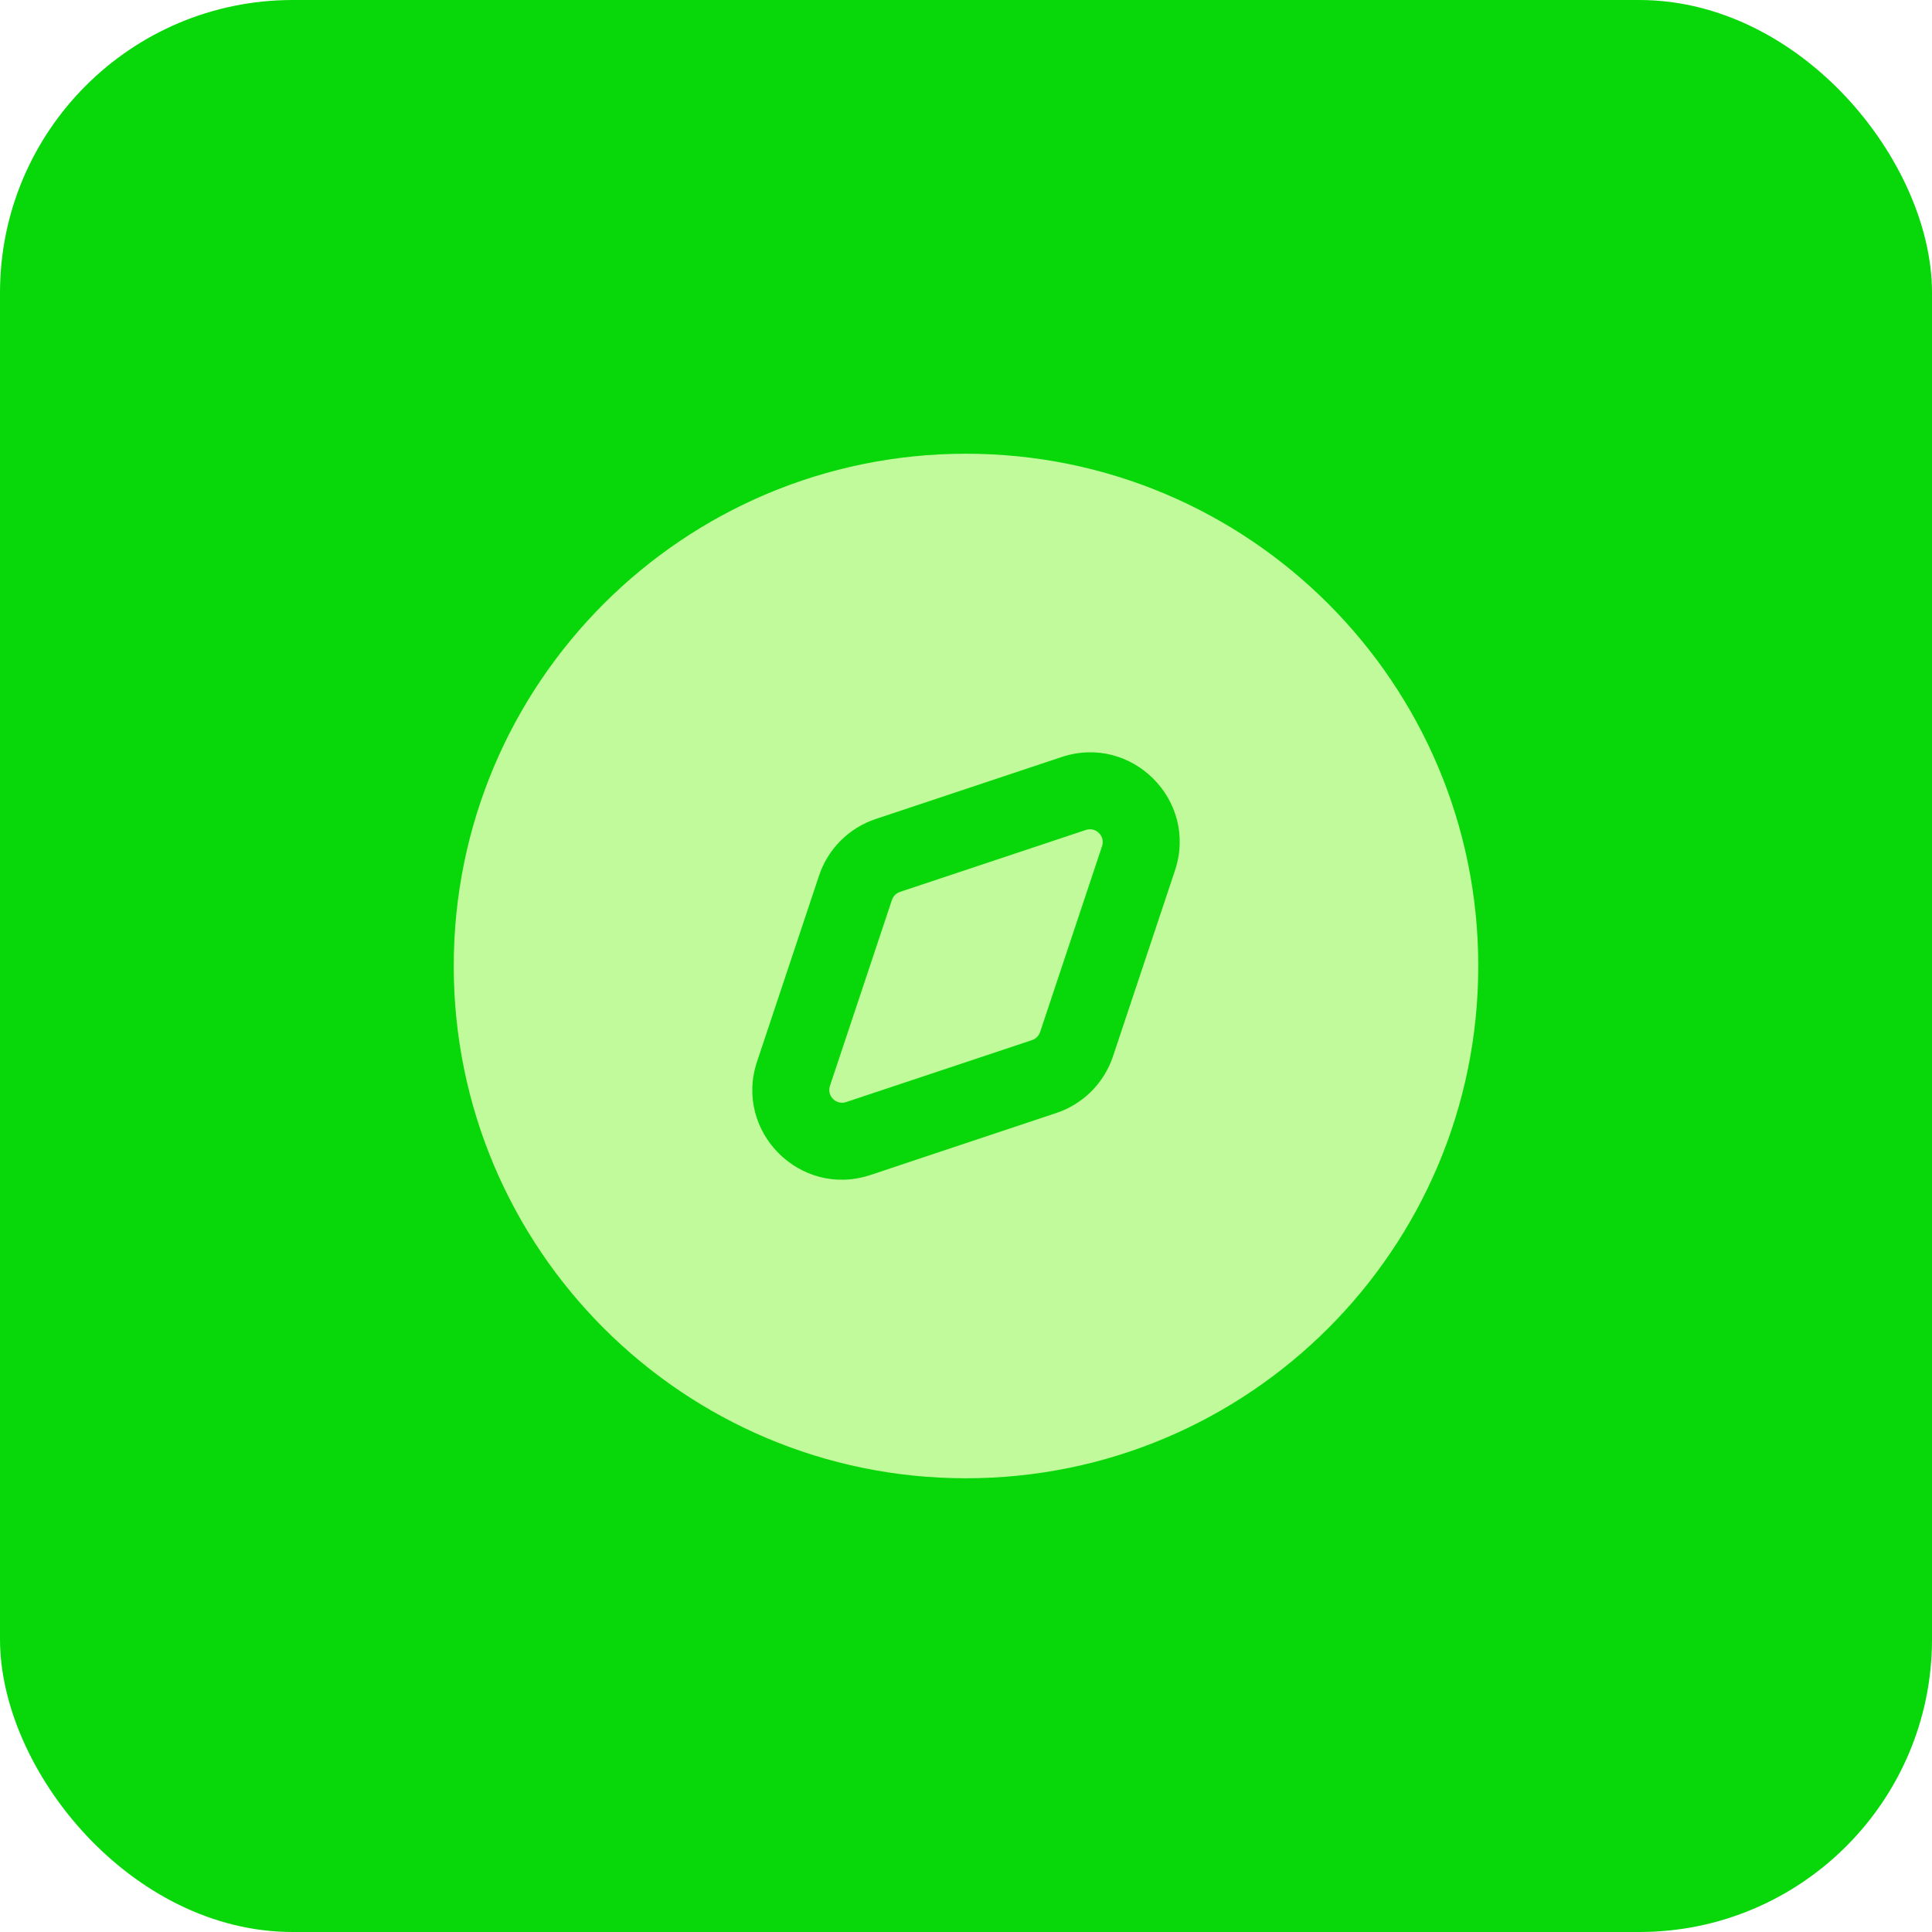
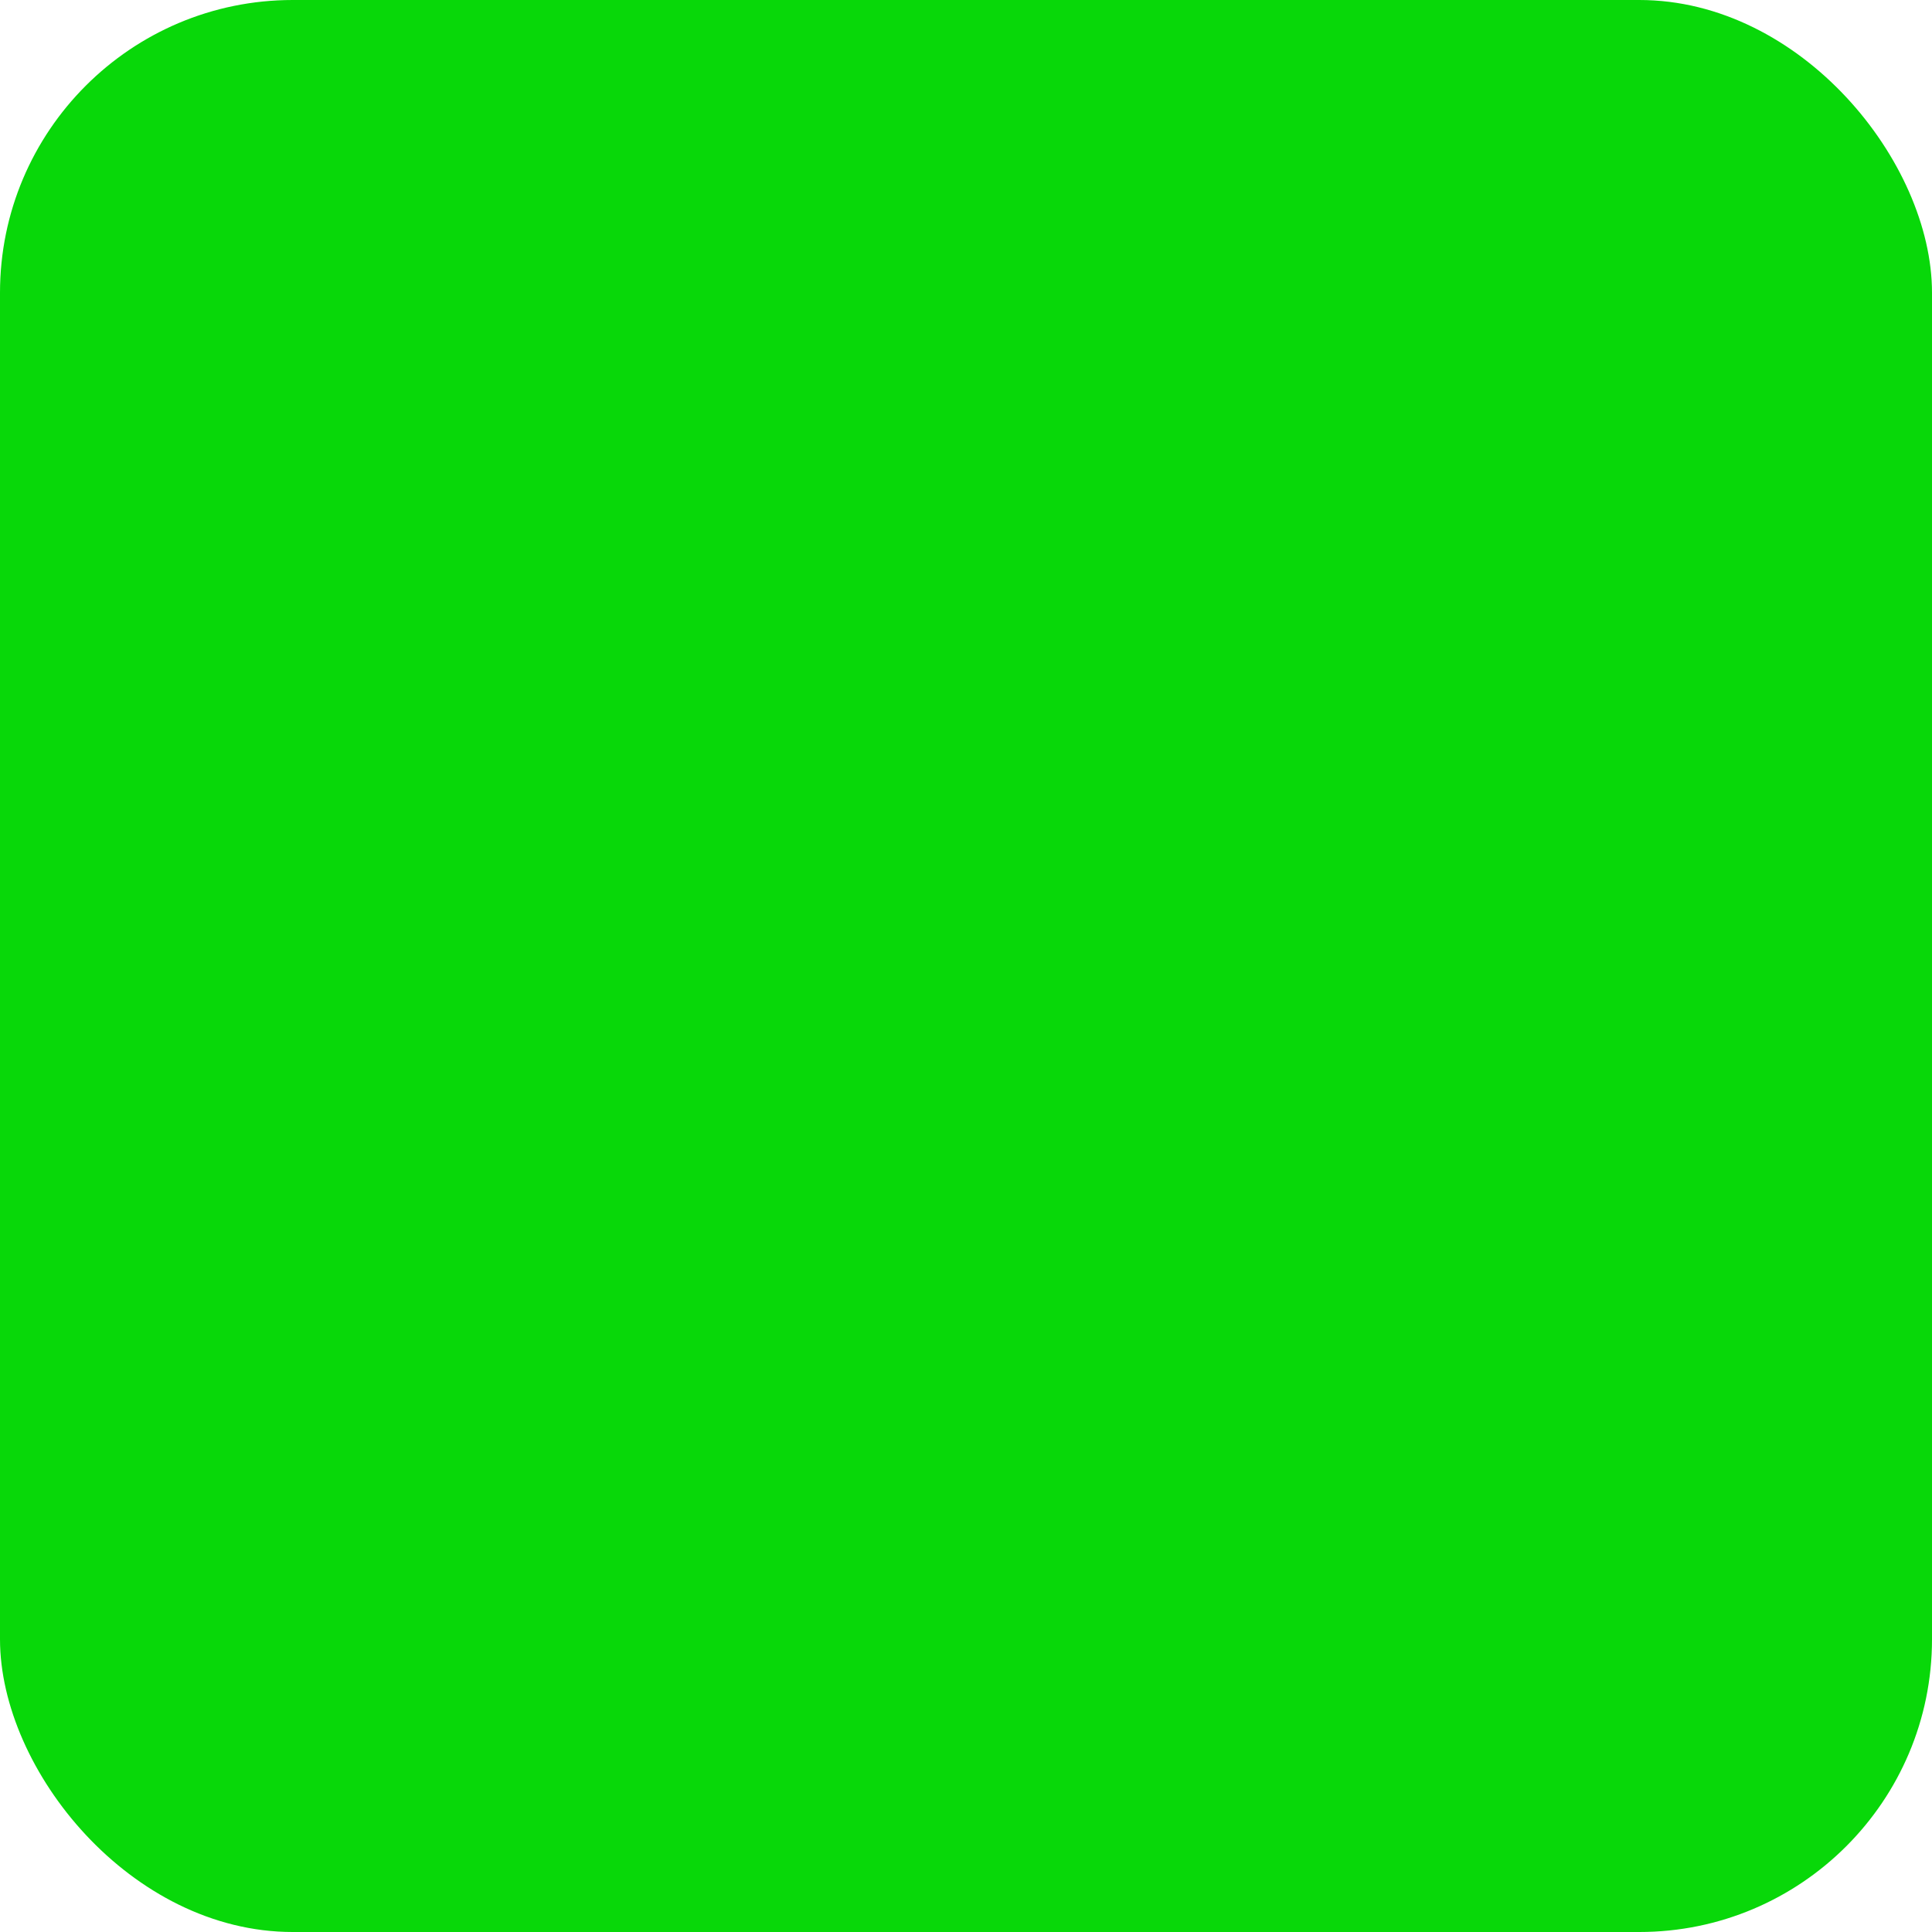
<svg xmlns="http://www.w3.org/2000/svg" width="66" height="66" viewBox="0 0 66 66" fill="none">
  <rect width="66" height="66" rx="10" fill="#08D809" />
-   <path d="M37.095 28.352C37.437 28.238 37.762 28.564 37.648 28.906L35.532 35.255C35.488 35.386 35.386 35.488 35.255 35.532L28.906 37.648C28.564 37.762 28.238 37.437 28.352 37.095L30.469 30.745C30.512 30.615 30.615 30.512 30.745 30.469L37.095 28.352Z" fill="#C0FA9A" />
-   <path fill-rule="evenodd" clip-rule="evenodd" d="M33 50.5C42.665 50.5 50.5 42.665 50.5 33C50.5 23.335 42.665 15.5 33 15.5C23.335 15.5 15.5 23.335 15.5 33C15.5 42.665 23.335 50.5 33 50.5ZM40.139 29.736C40.937 27.342 38.659 25.064 36.265 25.862L29.915 27.979C29.001 28.283 28.283 29.001 27.979 29.915L25.862 36.265C25.064 38.659 27.342 40.937 29.736 40.139L36.085 38.022C37 37.717 37.717 37 38.022 36.085L40.139 29.736Z" fill="#C0FA9A" />
</svg>